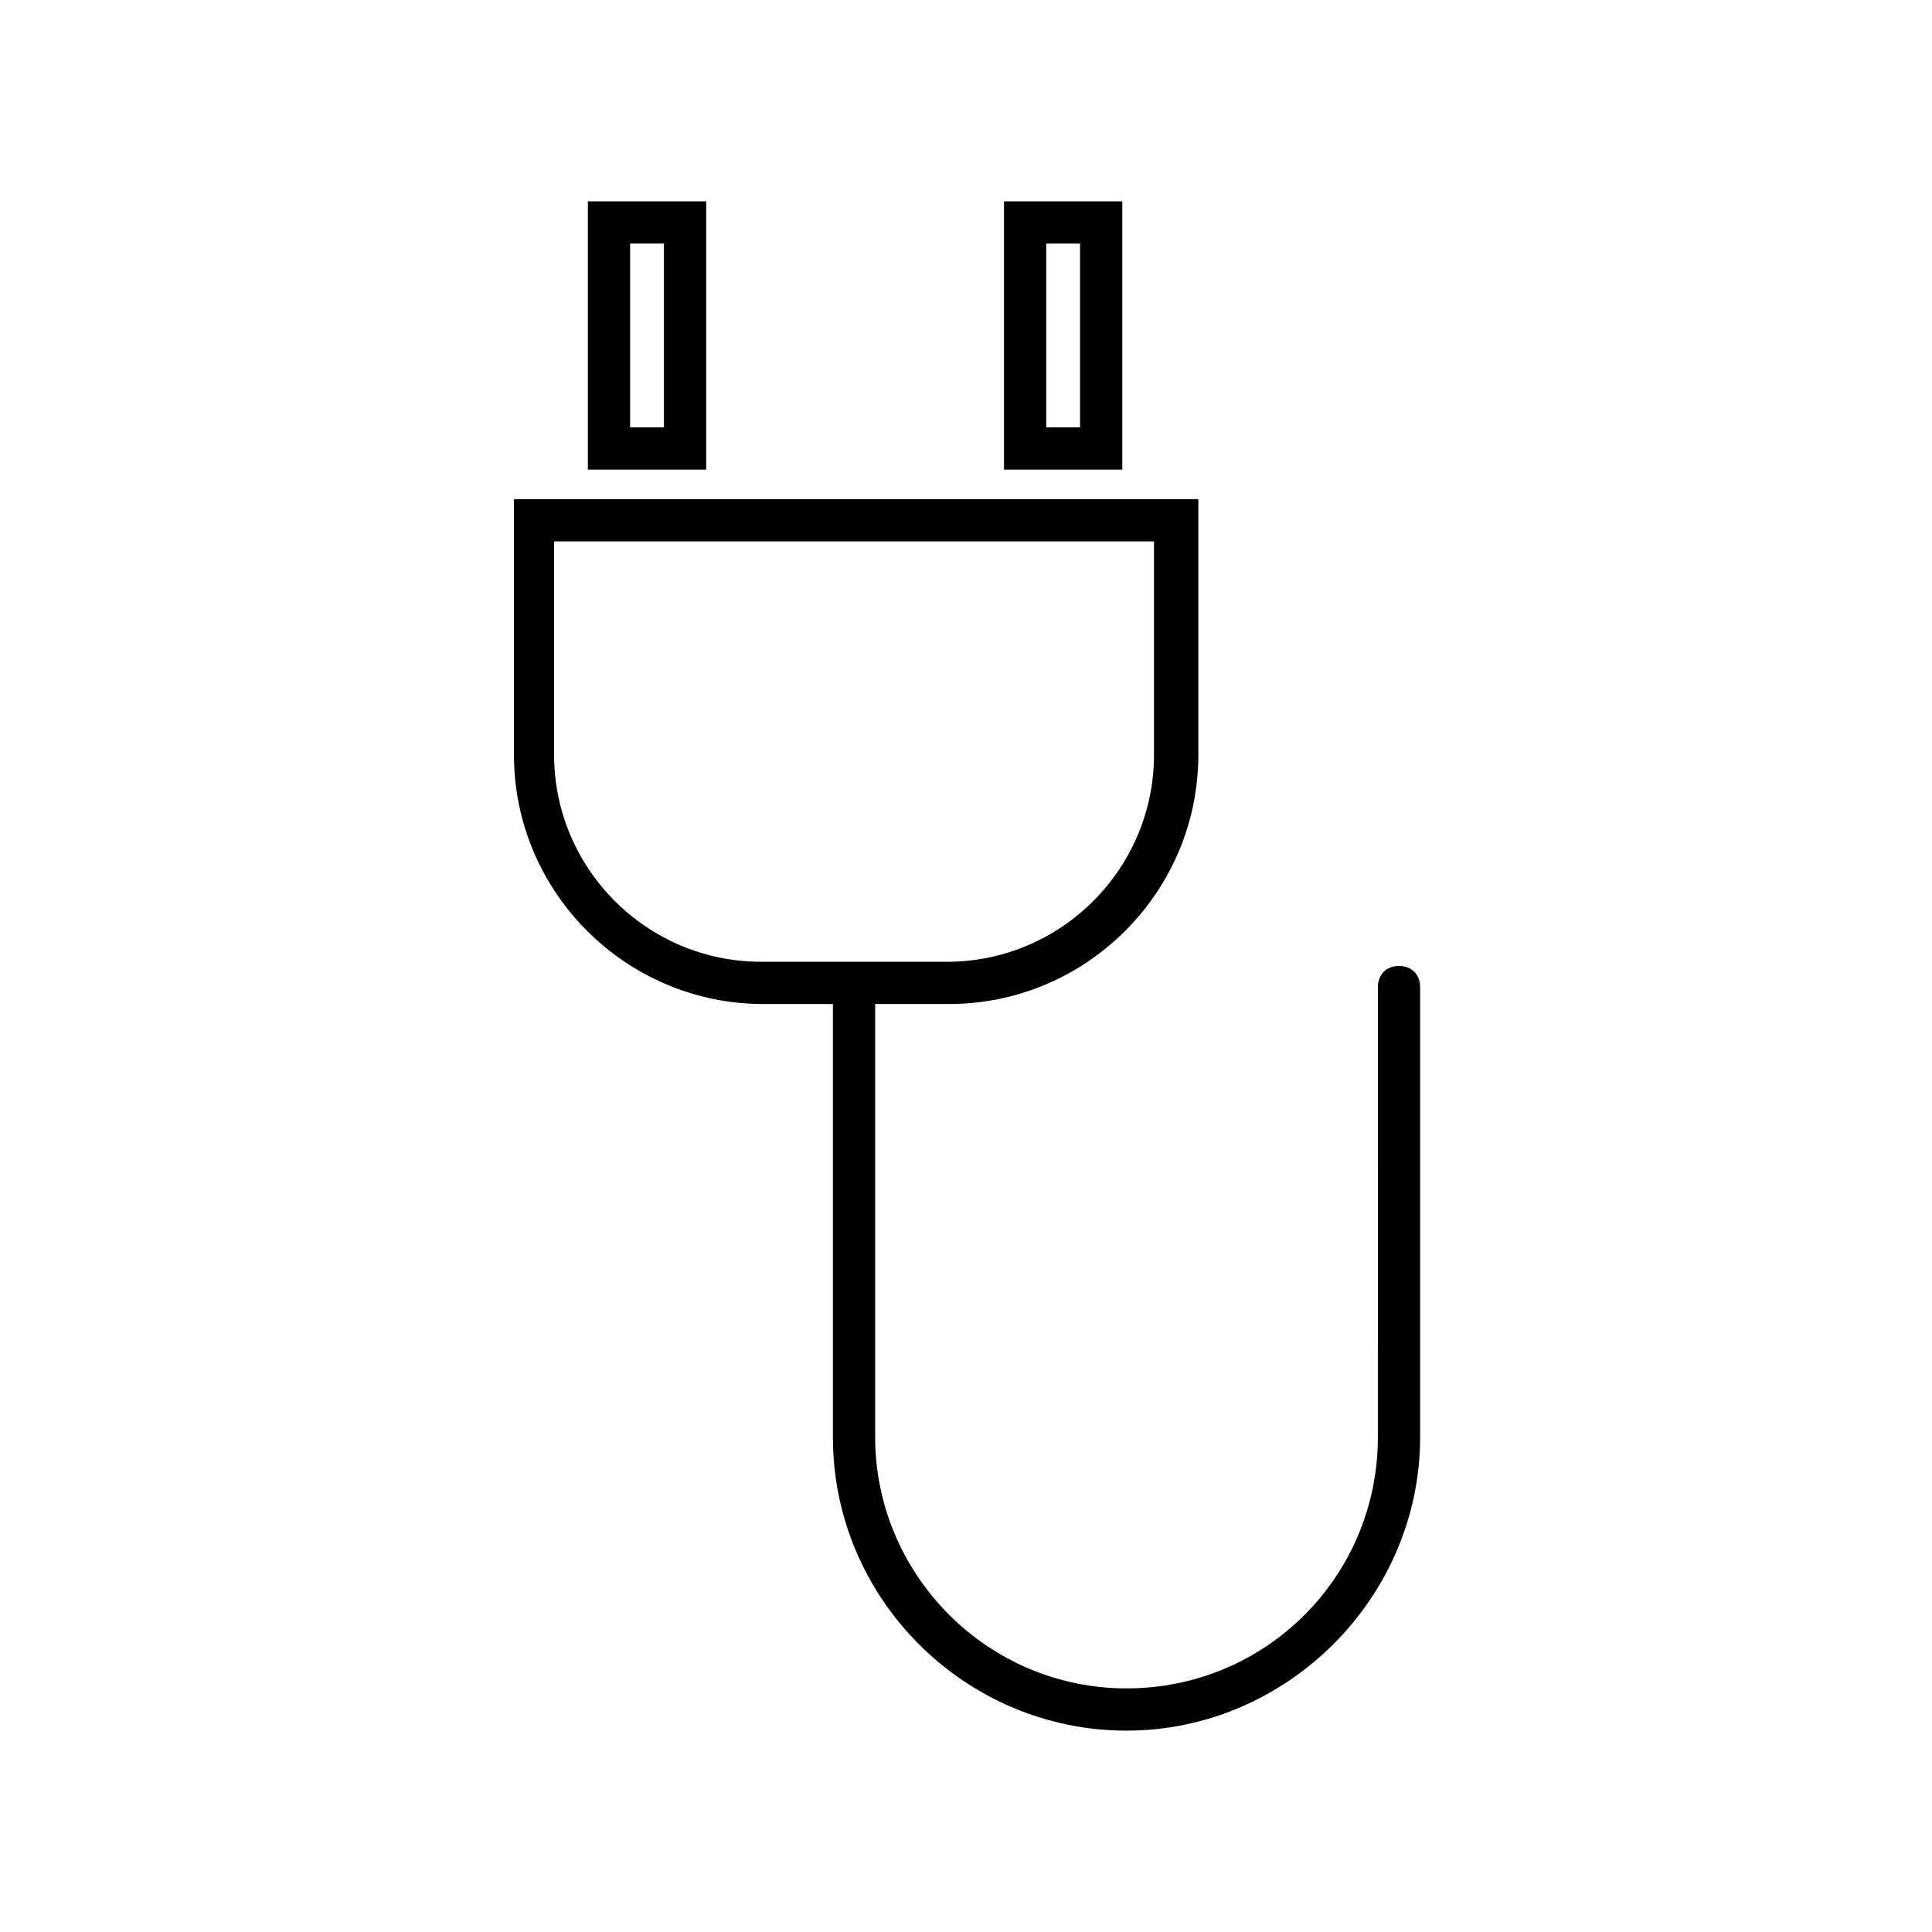
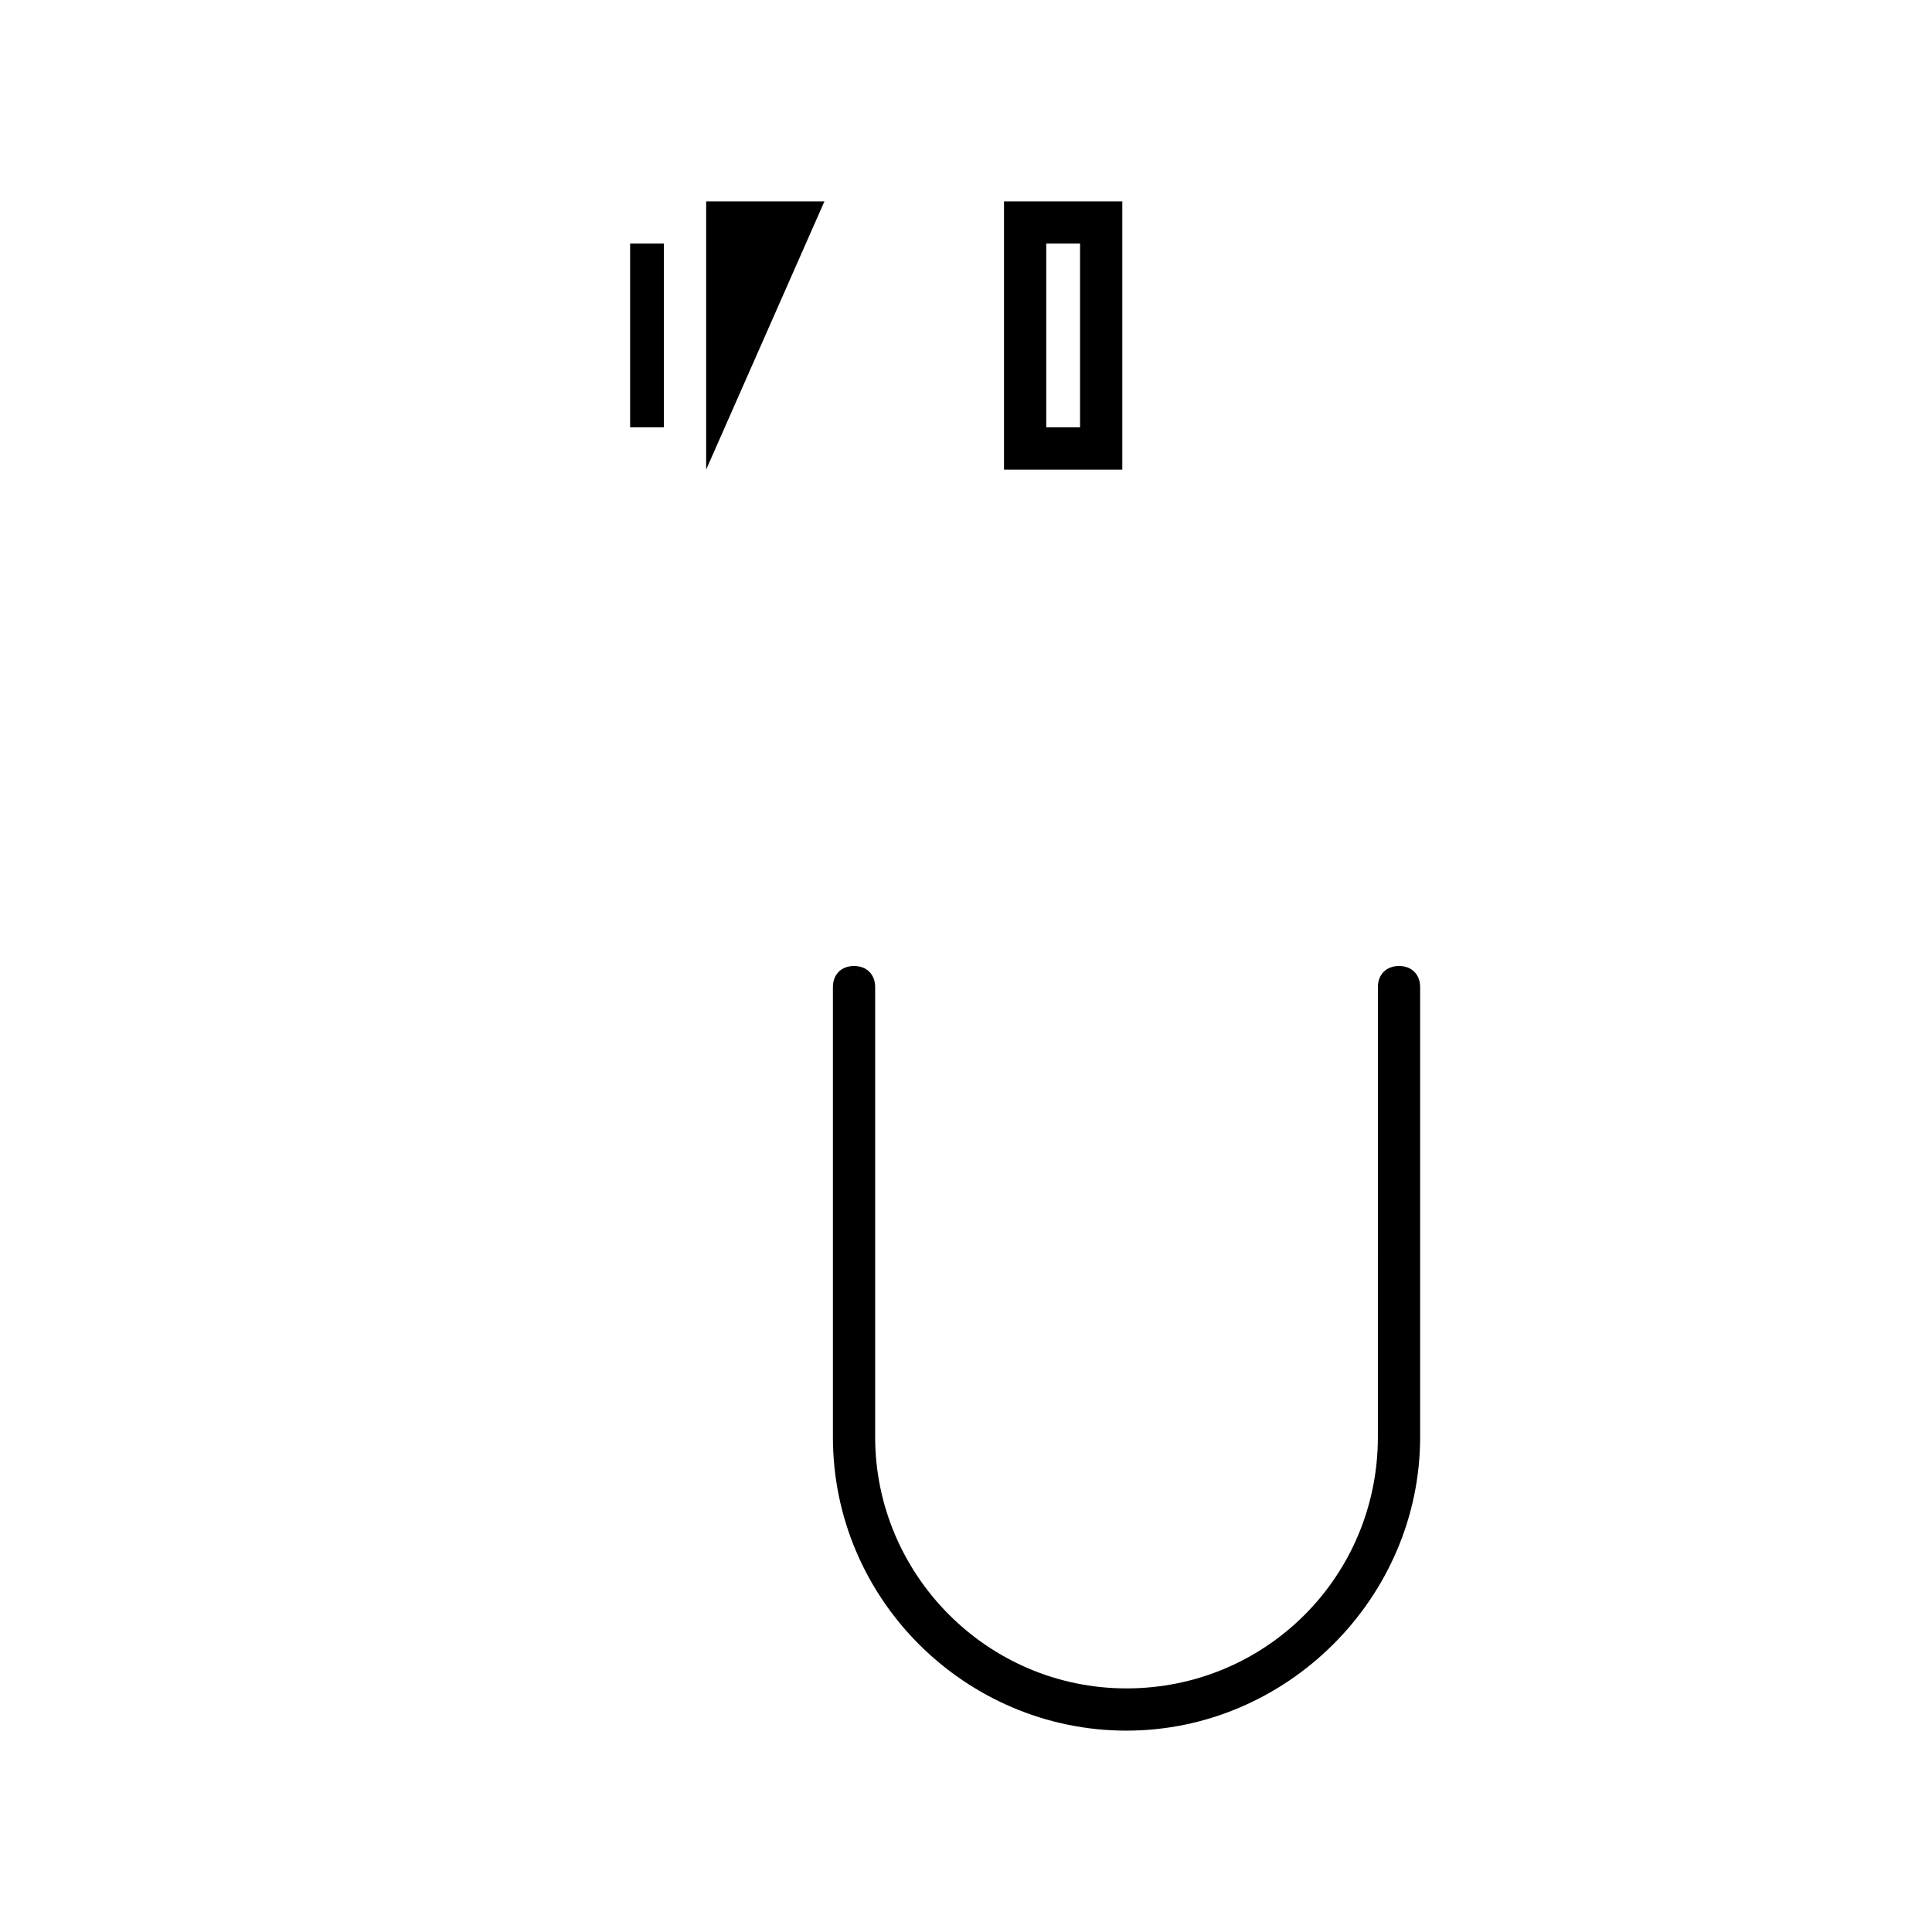
<svg xmlns="http://www.w3.org/2000/svg" fill="#000000" width="800px" height="800px" version="1.1" viewBox="144 144 512 512">
  <g>
-     <path d="m395.52 410.07h-49.262c-36.387 0-66.055-29.668-66.055-66.055v-67.734h181.37v67.734c0 36.387-29.668 66.055-66.055 66.055zm-104.68-122.59v56.539c0 30.23 24.629 54.859 54.859 54.859h49.262c30.23 0 54.859-24.629 54.859-54.859v-56.539z" />
-     <path d="m331.14 268.45h-31.348v-71.094h31.348zm-20.152-11.195h8.957v-48.703h-8.957z" />
+     <path d="m331.14 268.45v-71.094h31.348zm-20.152-11.195h8.957v-48.703h-8.957z" />
    <path d="m441.42 268.45h-31.348v-71.094h31.348zm-20.152-11.195h8.957v-48.703h-8.957z" />
    <path d="m442.54 602.64c-42.543 0-77.812-34.707-77.812-77.812v-119.23c0-3.359 2.238-5.598 5.598-5.598s5.598 2.238 5.598 5.598v119.23c0 36.387 29.668 66.613 66.613 66.613 36.945 0 66.613-29.668 66.613-66.613l0.004-119.23c0-3.359 2.238-5.598 5.598-5.598s5.598 2.238 5.598 5.598v119.23c0 42.543-35.266 77.809-77.809 77.809z" />
  </g>
</svg>